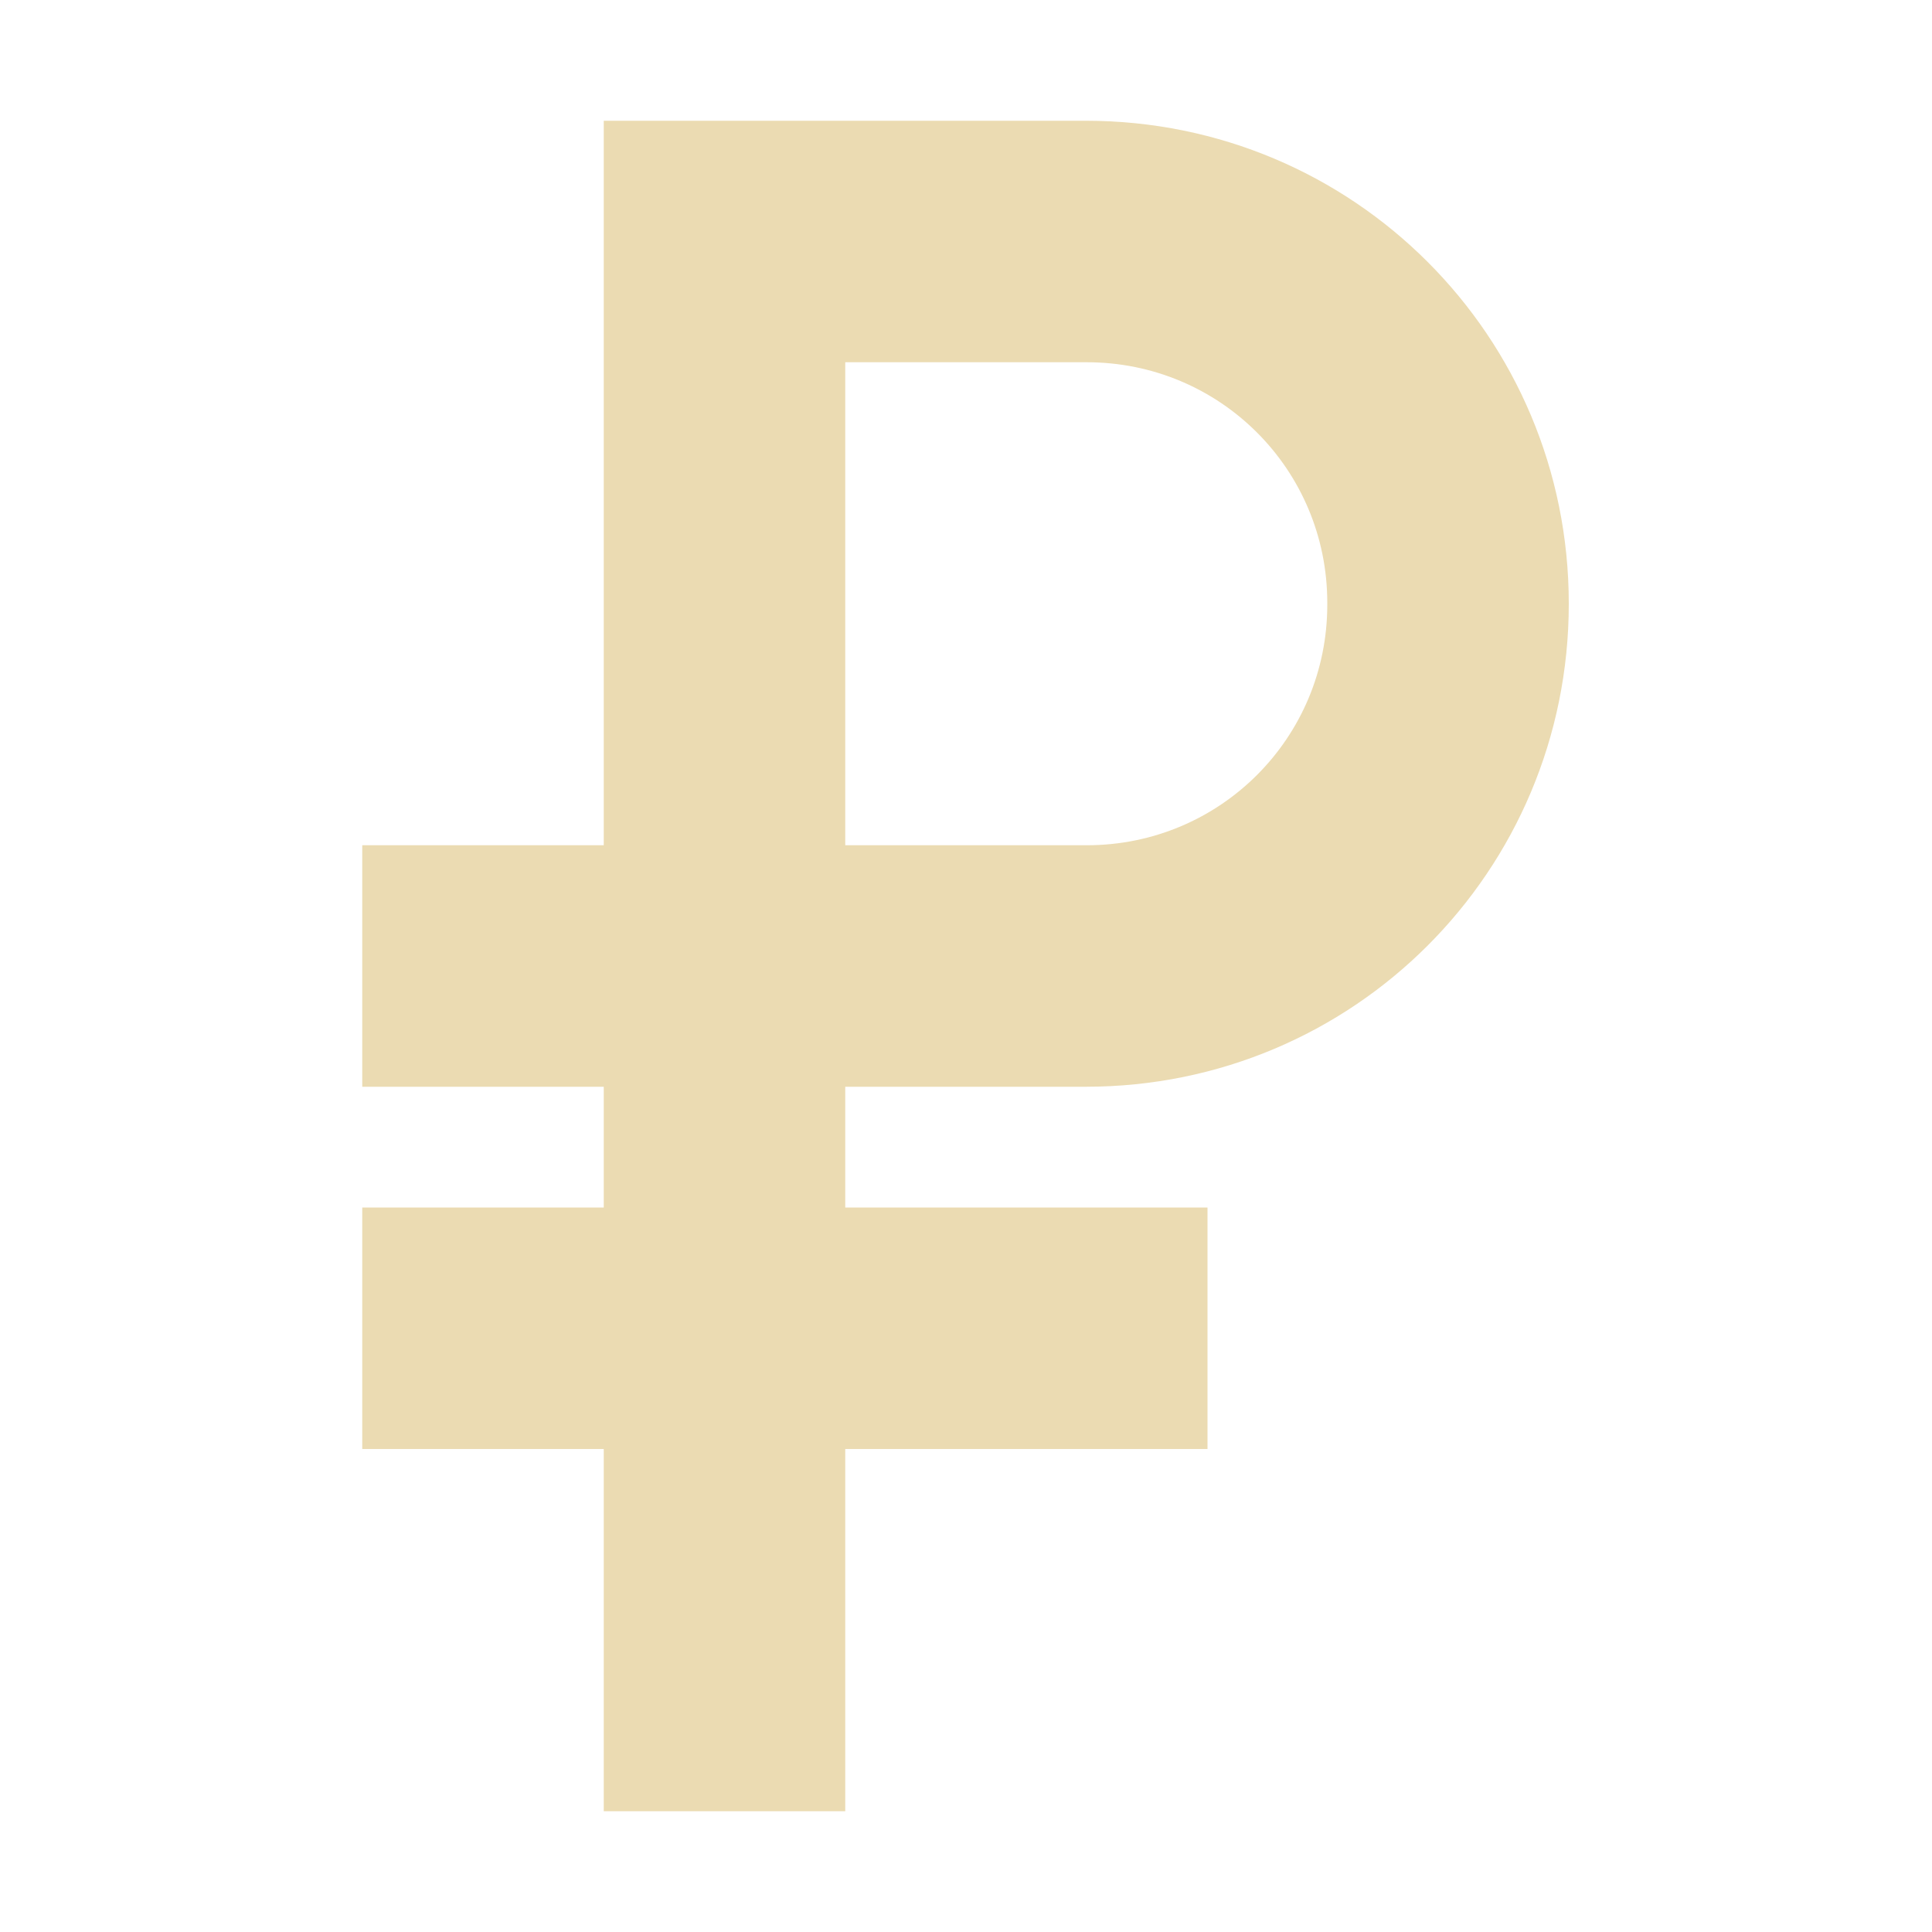
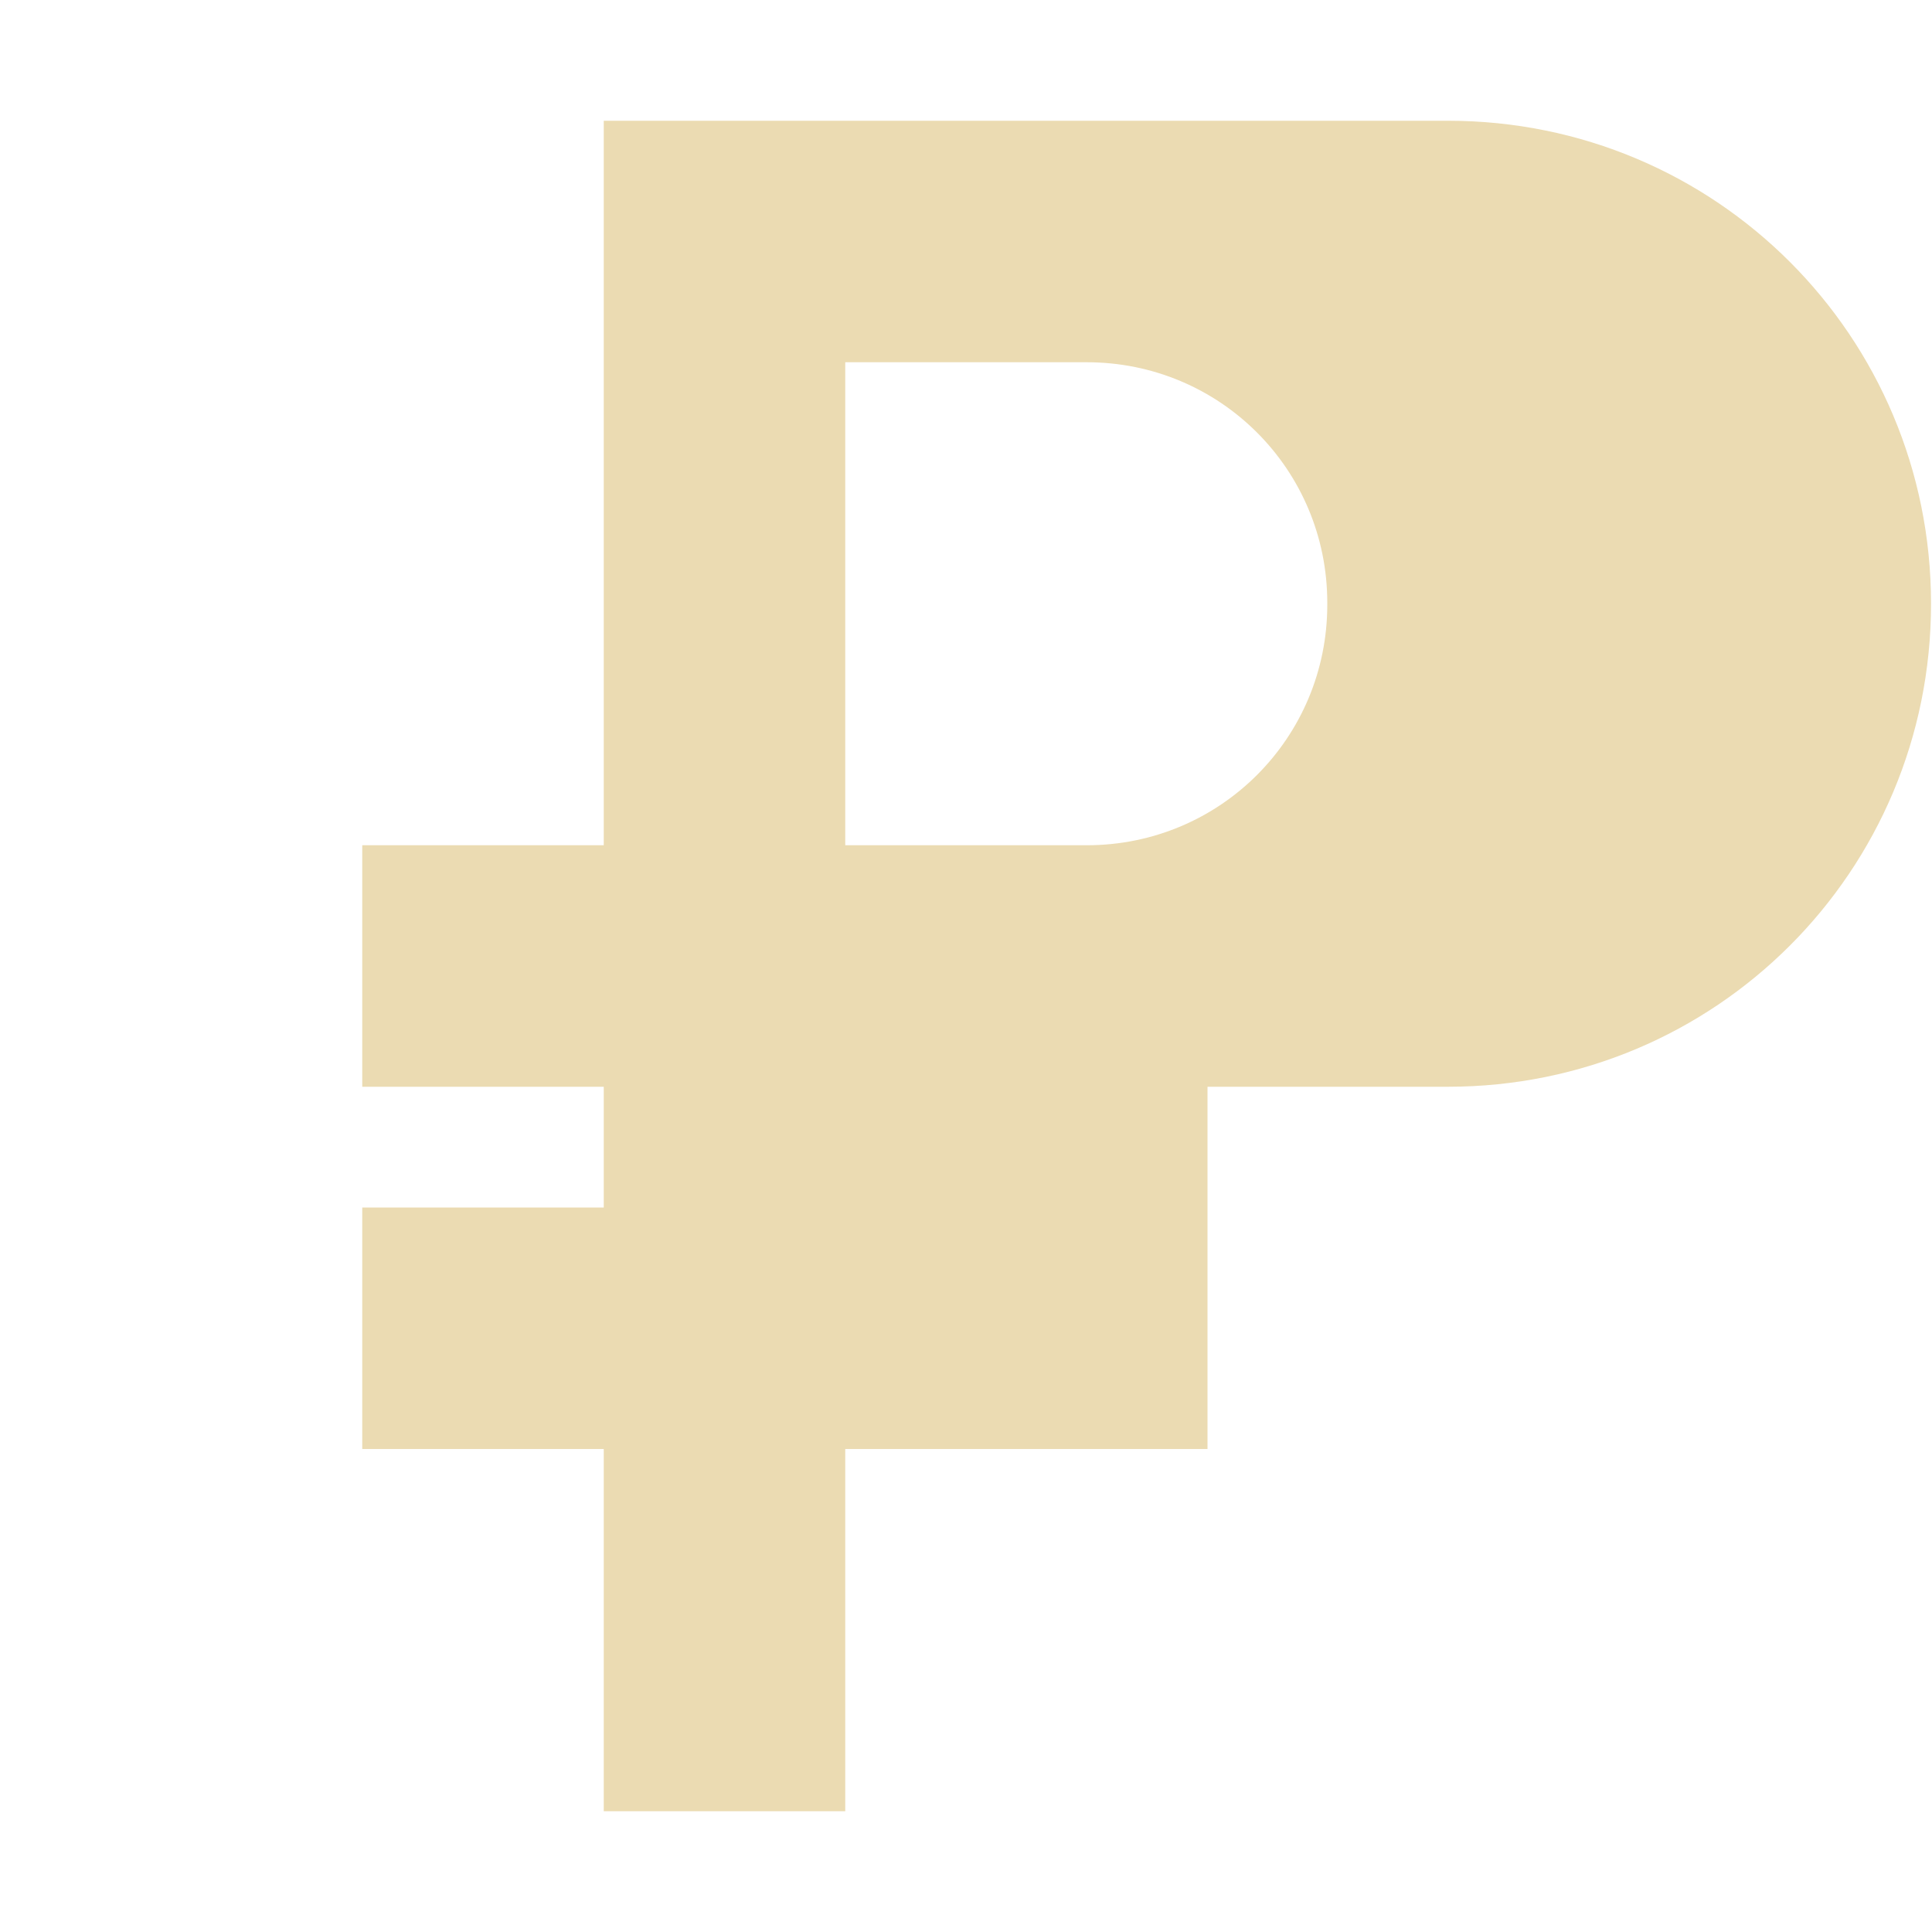
<svg xmlns="http://www.w3.org/2000/svg" width="16" height="16" version="1.1">
  <defs>
    <style id="current-color-scheme" type="text/css">.ColorScheme-Text { color:#ebdbb2; } .ColorScheme-Highlight { color:#458588; }</style>
  </defs>
-   <path class="ColorScheme-Text" d="m5 1v6h-2v2h2v1h-2v2h2v3h2v-3h3v-2h-3v-1h1.992c2.216 0 4-1.784 4-4s-1.784-4-4-4h-3.992zm2 2h2c1.104 0 1.992 0.888 1.992 1.992v0.016c0 1.104-0.888 1.992-1.992 1.992h-2v-4z" fill="currentColor" />
+   <path class="ColorScheme-Text" d="m5 1v6h-2v2h2v1h-2v2h2v3h2v-3h3v-2v-1h1.992c2.216 0 4-1.784 4-4s-1.784-4-4-4h-3.992zm2 2h2c1.104 0 1.992 0.888 1.992 1.992v0.016c0 1.104-0.888 1.992-1.992 1.992h-2v-4z" fill="currentColor" />
</svg>